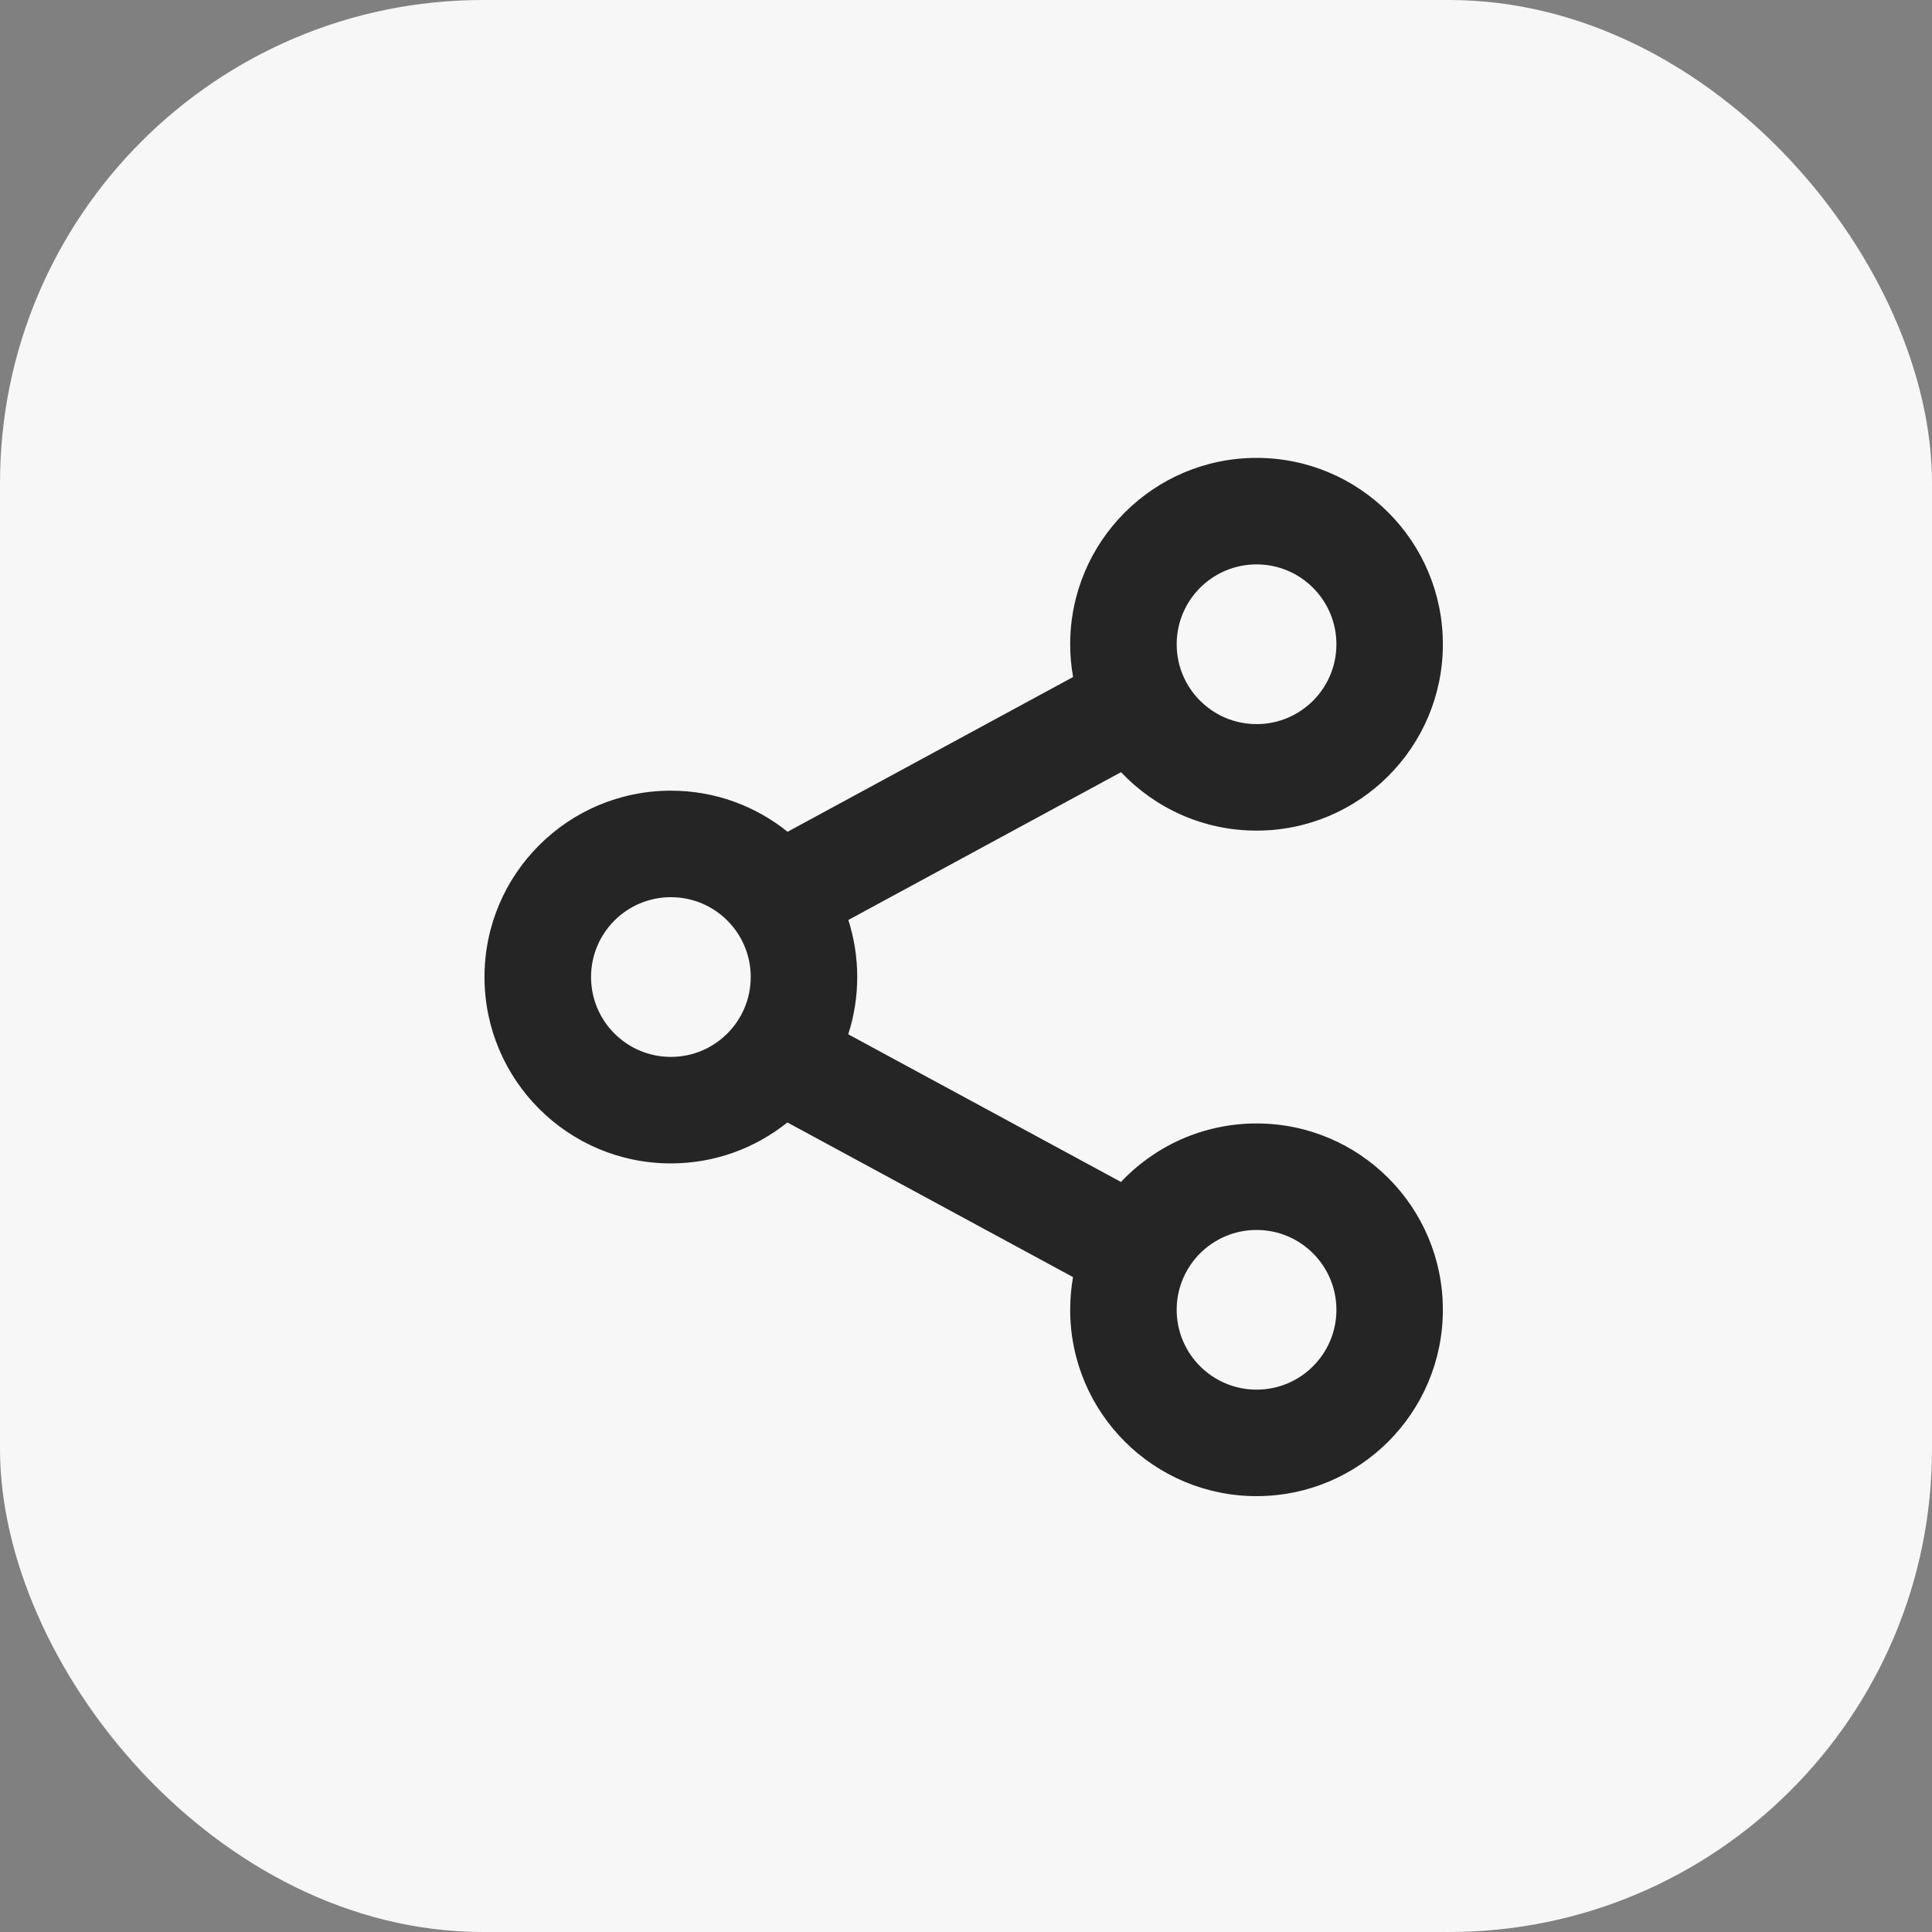
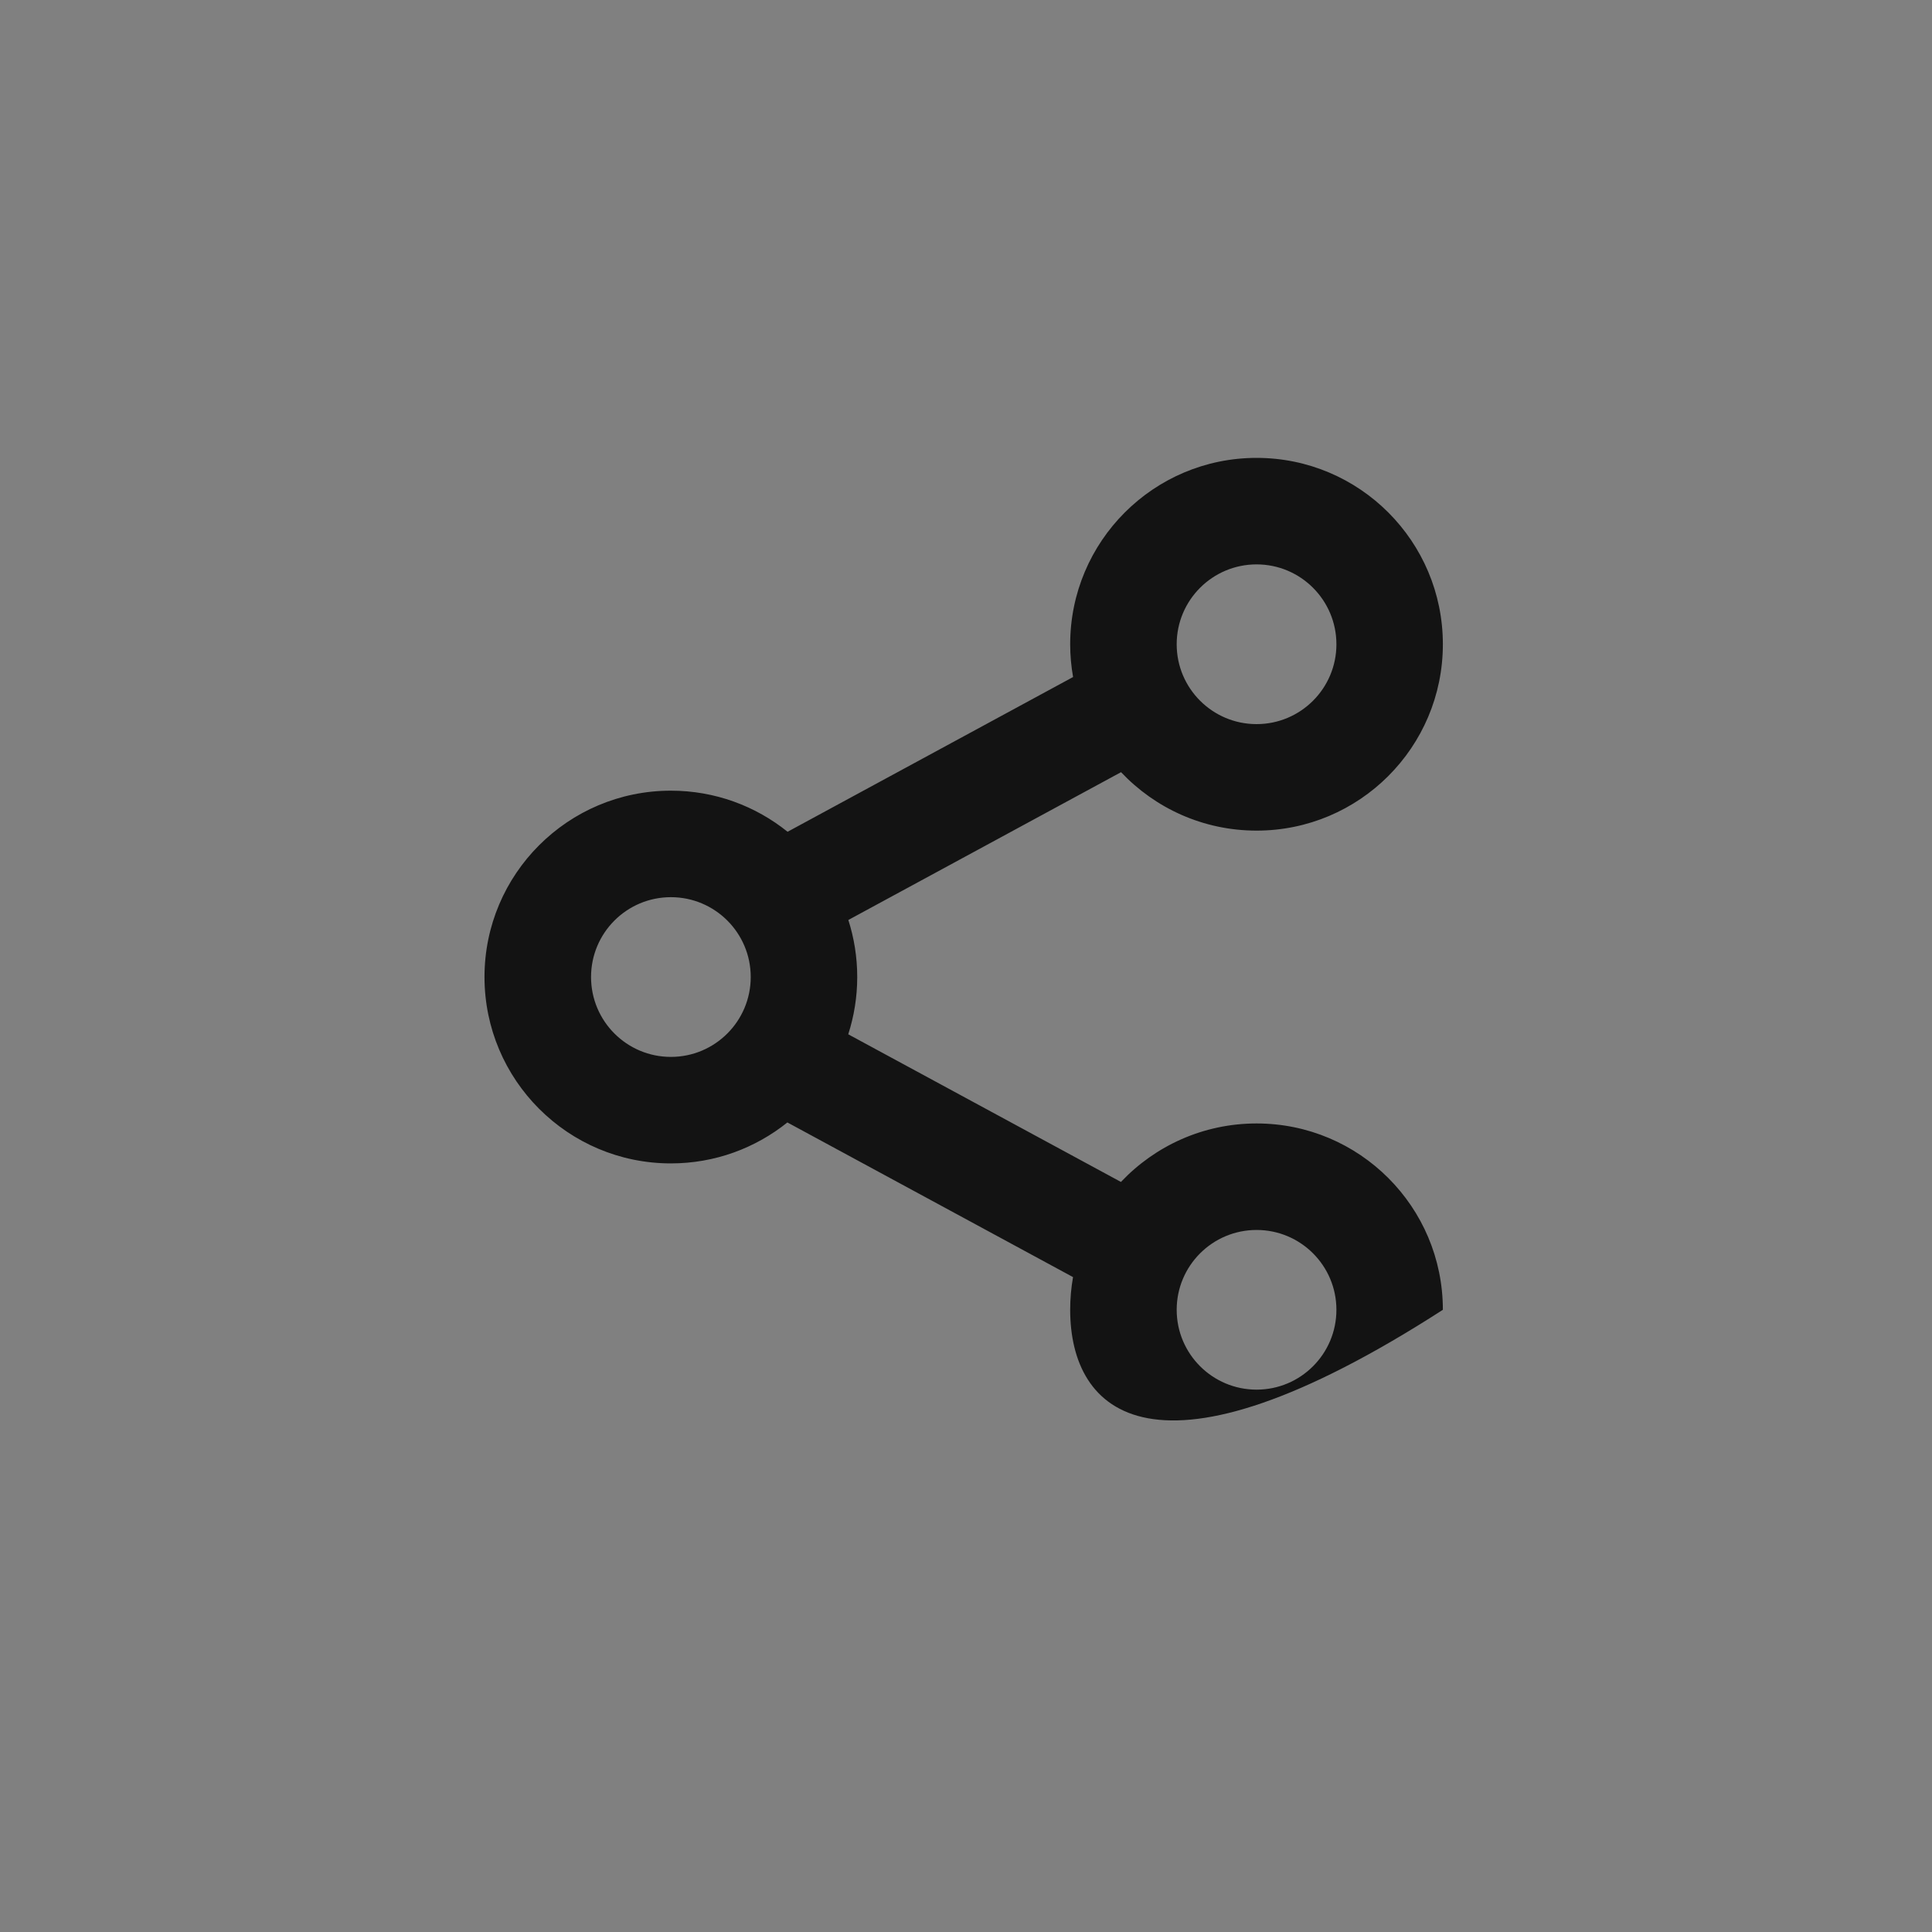
<svg xmlns="http://www.w3.org/2000/svg" width="40" height="40" viewBox="0 0 40 40" fill="none">
  <rect x="0" y="0" width="40" height="40" fill="#808080" stroke="none" />
-   <rect width="40" height="40" rx="10" fill="#F7F7F8" />
-   <path d="M26.016 9.48C28.147 9.48 29.873 11.208 29.873 13.339C29.873 15.469 28.146 17.197 26.016 17.197C24.91 17.197 23.914 16.732 23.21 15.987L17.564 19.047C17.683 19.419 17.748 19.816 17.748 20.228C17.748 20.642 17.682 21.04 17.562 21.414L23.208 24.471C23.912 23.726 24.91 23.26 26.016 23.26C28.147 23.26 29.873 24.987 29.873 27.118C29.873 29.249 28.146 30.976 26.016 30.976C23.885 30.976 22.157 29.249 22.157 27.118C22.157 26.887 22.177 26.661 22.216 26.441L16.302 23.239C15.641 23.769 14.803 24.087 13.89 24.087C11.759 24.087 10.032 22.359 10.031 20.228C10.031 18.098 11.759 16.37 13.89 16.37C14.805 16.37 15.645 16.689 16.306 17.221L22.217 14.017C22.178 13.797 22.157 13.57 22.157 13.339C22.157 11.208 23.885 9.48 26.016 9.48ZM26.016 25.465C25.103 25.465 24.362 26.205 24.362 27.118C24.362 28.031 25.103 28.771 26.016 28.771C26.929 28.771 27.669 28.031 27.669 27.118C27.669 26.205 26.929 25.465 26.016 25.465ZM13.89 18.575C12.977 18.575 12.237 19.315 12.237 20.228C12.237 21.142 12.977 21.882 13.89 21.882C14.803 21.882 15.543 21.141 15.543 20.228C15.543 19.315 14.803 18.575 13.89 18.575ZM26.016 11.685C25.103 11.685 24.362 12.425 24.362 13.339C24.362 14.252 25.103 14.992 26.016 14.992C26.929 14.992 27.669 14.252 27.669 13.339C27.669 12.426 26.929 11.685 26.016 11.685Z" fill="black" fill-opacity="0.85" />
+   <path d="M26.016 9.48C28.147 9.48 29.873 11.208 29.873 13.339C29.873 15.469 28.146 17.197 26.016 17.197C24.91 17.197 23.914 16.732 23.21 15.987L17.564 19.047C17.683 19.419 17.748 19.816 17.748 20.228C17.748 20.642 17.682 21.04 17.562 21.414L23.208 24.471C23.912 23.726 24.91 23.26 26.016 23.26C28.147 23.26 29.873 24.987 29.873 27.118C23.885 30.976 22.157 29.249 22.157 27.118C22.157 26.887 22.177 26.661 22.216 26.441L16.302 23.239C15.641 23.769 14.803 24.087 13.89 24.087C11.759 24.087 10.032 22.359 10.031 20.228C10.031 18.098 11.759 16.37 13.89 16.37C14.805 16.37 15.645 16.689 16.306 17.221L22.217 14.017C22.178 13.797 22.157 13.57 22.157 13.339C22.157 11.208 23.885 9.48 26.016 9.48ZM26.016 25.465C25.103 25.465 24.362 26.205 24.362 27.118C24.362 28.031 25.103 28.771 26.016 28.771C26.929 28.771 27.669 28.031 27.669 27.118C27.669 26.205 26.929 25.465 26.016 25.465ZM13.89 18.575C12.977 18.575 12.237 19.315 12.237 20.228C12.237 21.142 12.977 21.882 13.89 21.882C14.803 21.882 15.543 21.141 15.543 20.228C15.543 19.315 14.803 18.575 13.89 18.575ZM26.016 11.685C25.103 11.685 24.362 12.425 24.362 13.339C24.362 14.252 25.103 14.992 26.016 14.992C26.929 14.992 27.669 14.252 27.669 13.339C27.669 12.426 26.929 11.685 26.016 11.685Z" fill="black" fill-opacity="0.85" />
</svg>